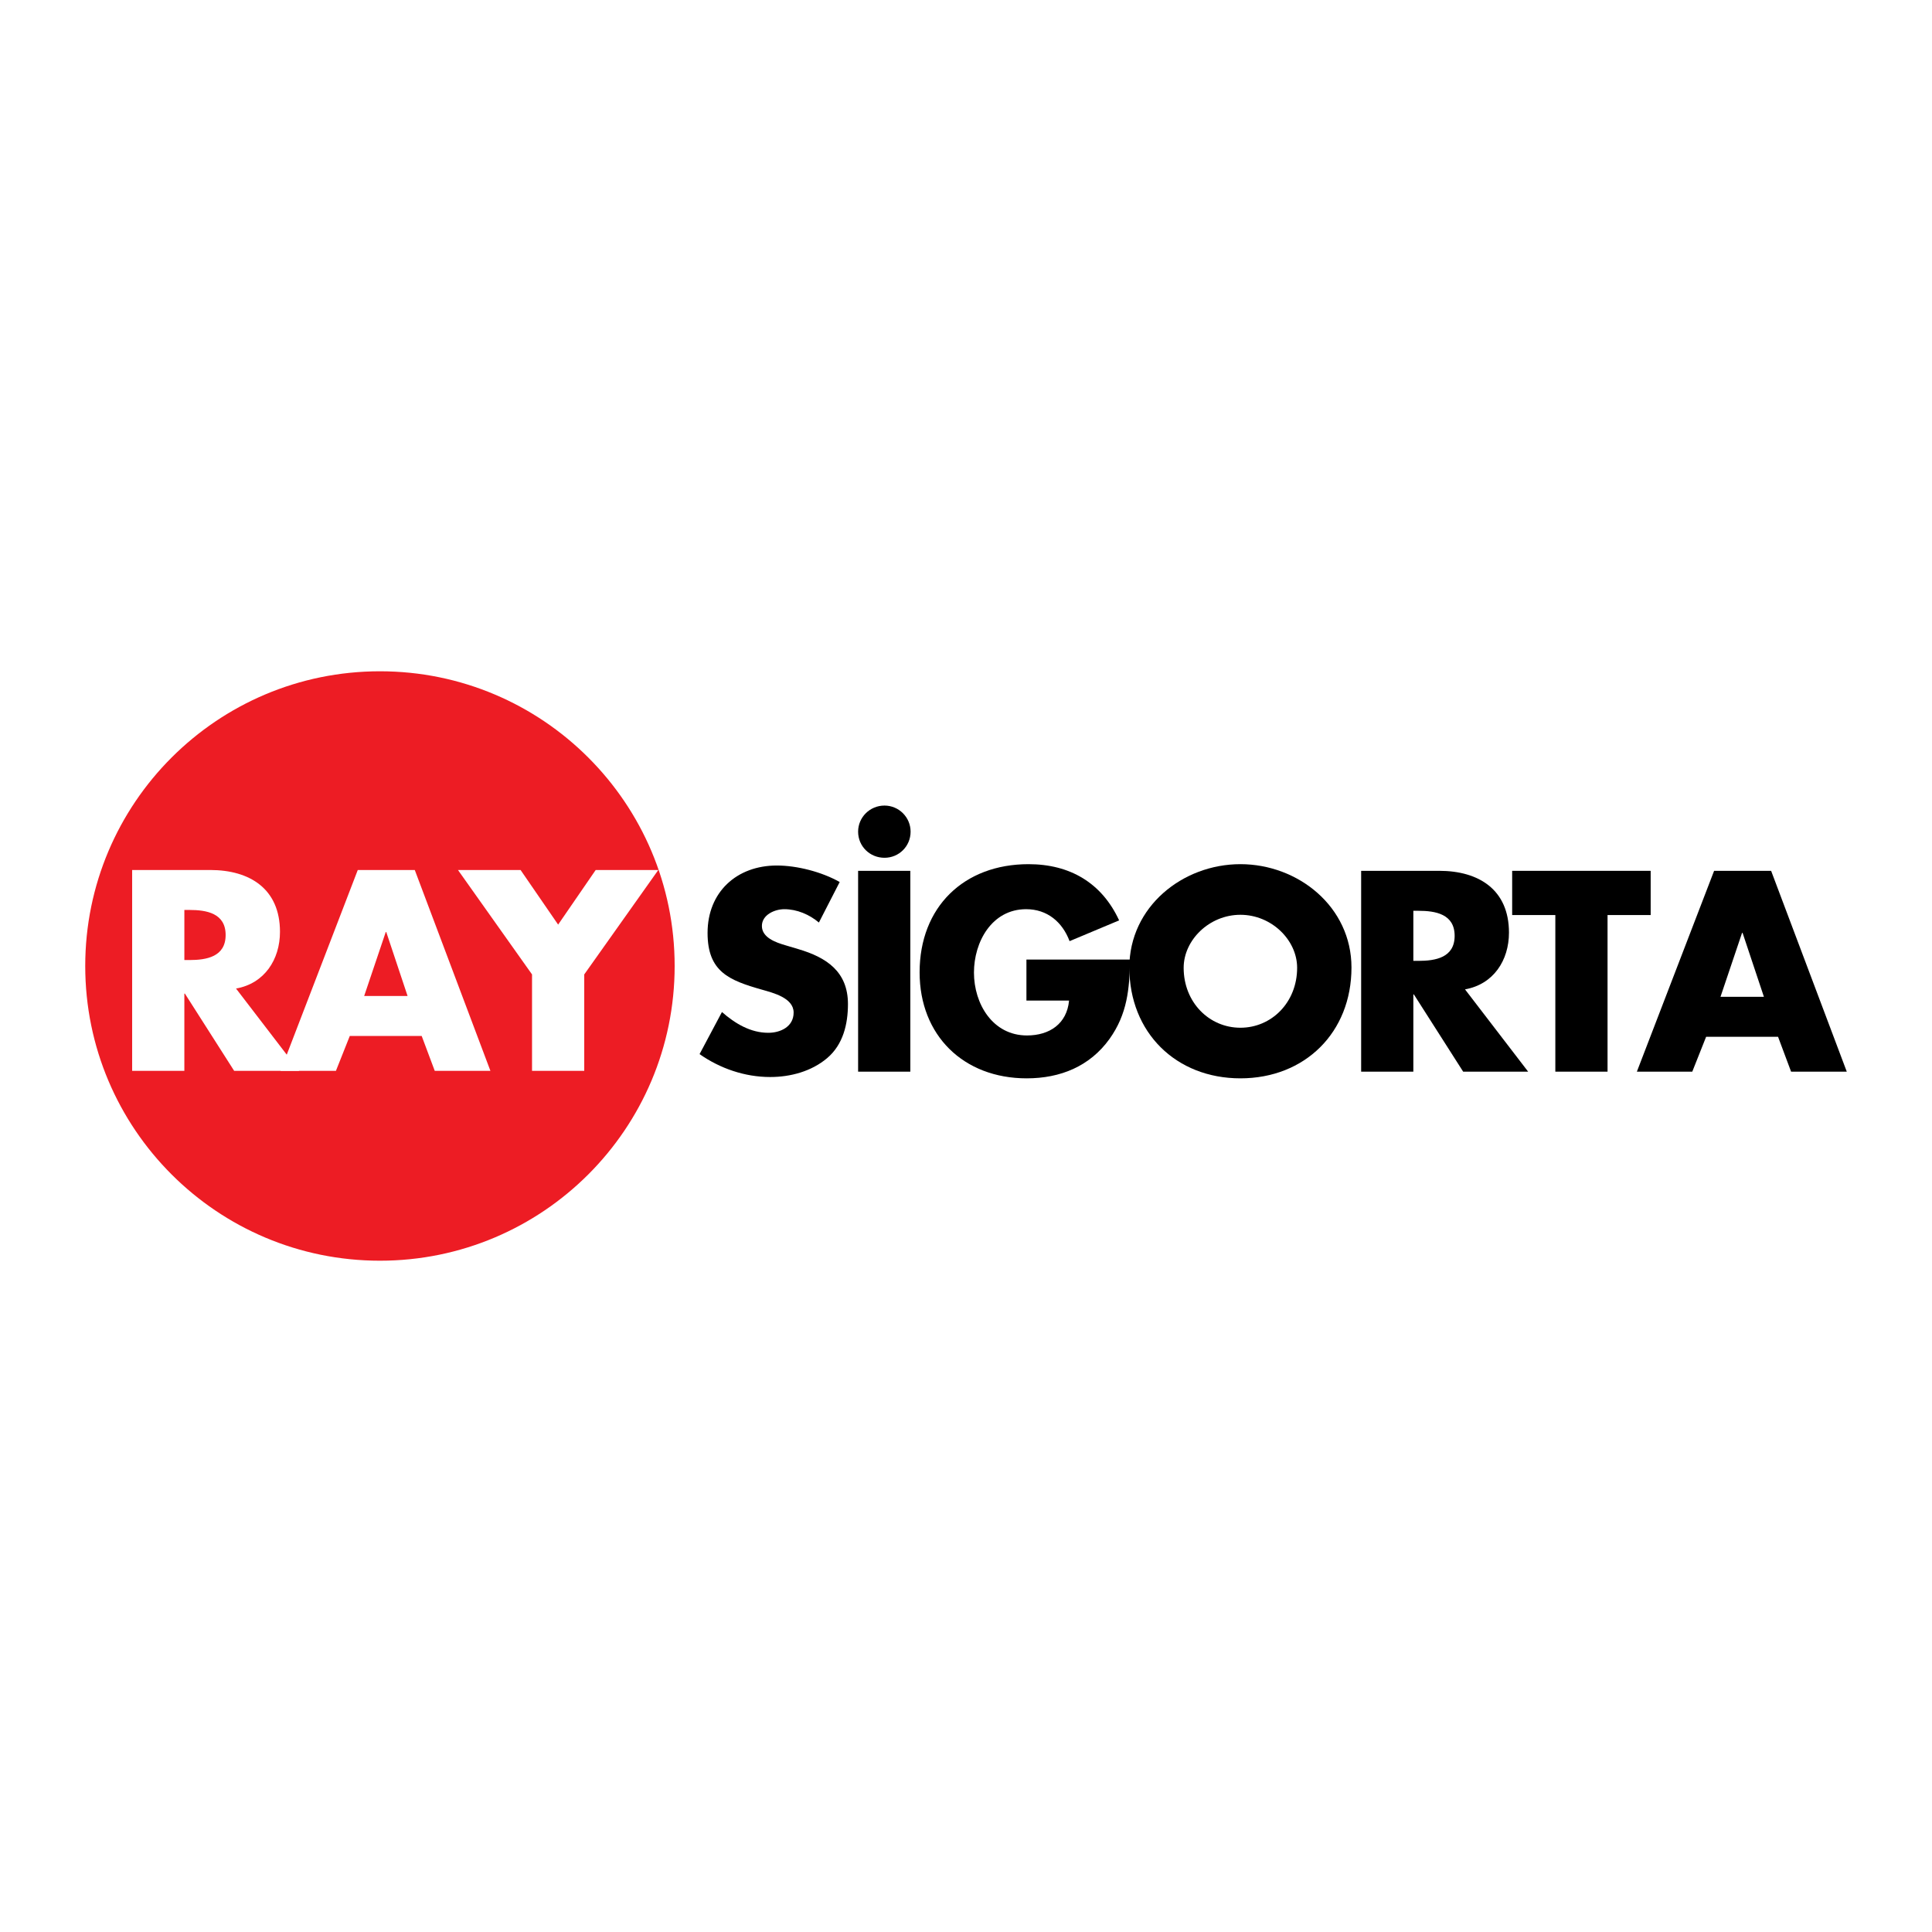
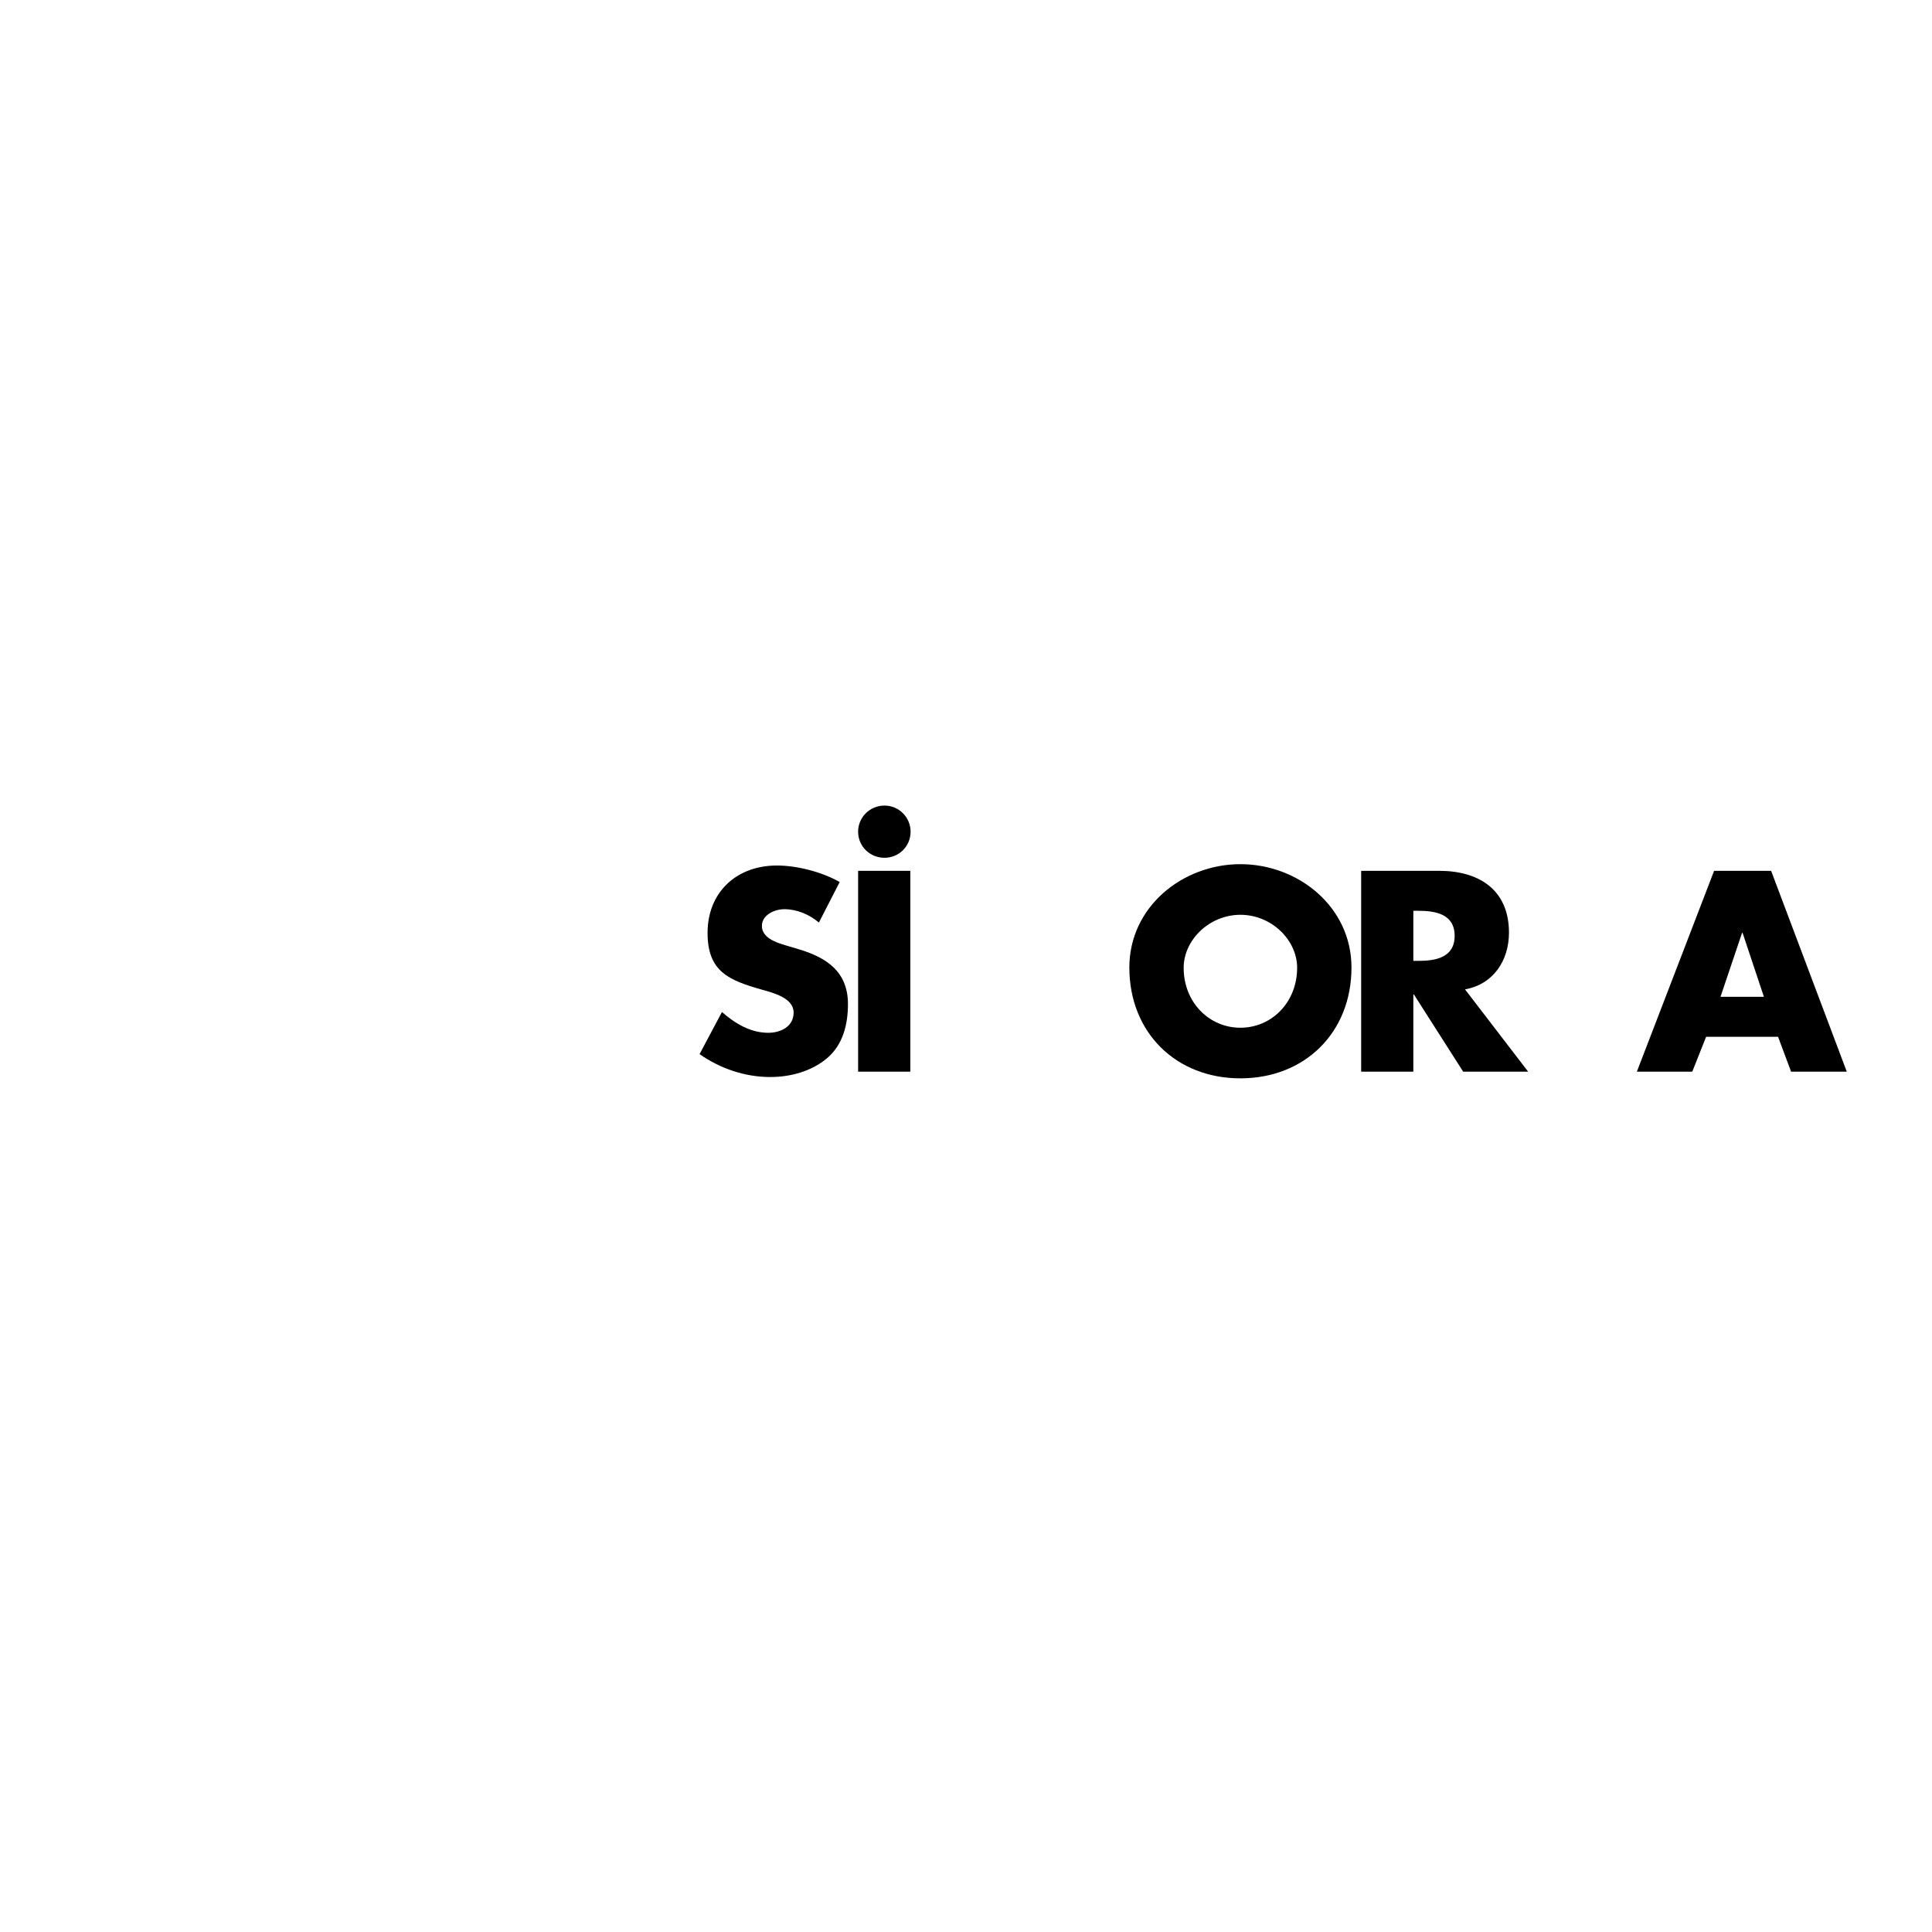
<svg xmlns="http://www.w3.org/2000/svg" version="1.0" id="Layer_1" x="0px" y="0px" width="192.756px" height="192.756px" viewBox="0 0 192.756 192.756" enable-background="new 0 0 192.756 192.756" xml:space="preserve">
  <g>
-     <polygon fill-rule="evenodd" clip-rule="evenodd" fill="#FFFFFF" points="0,0 192.756,0 192.756,192.756 0,192.756 0,0  " />
-     <path fill-rule="evenodd" clip-rule="evenodd" fill="#ED1C24" d="M8.504,96.377c0-16.239,13.164-29.403,29.403-29.403   S67.31,80.138,67.31,96.377c0,16.24-13.164,29.404-29.403,29.404S8.504,112.617,8.504,96.377L8.504,96.377z" />
    <path fill-rule="evenodd" clip-rule="evenodd" fill="#FFFFFF" d="M23.549,98.627c2.843-0.506,4.384-2.896,4.384-5.66   c0-4.279-3.002-6.167-6.963-6.167h-7.786v20.04h5.209v-7.709h0.053l4.917,7.709h6.484L23.549,98.627L23.549,98.627z M18.394,90.786   h0.504c1.701,0,3.614,0.32,3.614,2.5c0,2.179-1.914,2.498-3.614,2.498h-0.504V90.786L18.394,90.786z" />
    <path fill-rule="evenodd" clip-rule="evenodd" fill="#FFFFFF" d="M42.072,103.359l1.303,3.48h5.554L41.382,86.8h-5.687   l-7.707,20.04h5.527l1.382-3.48H42.072L42.072,103.359z M40.665,99.371h-4.332l2.152-6.378h0.054L40.665,99.371L40.665,99.371z" />
-     <polygon fill-rule="evenodd" clip-rule="evenodd" fill="#FFFFFF" points="53.081,97.219 53.081,106.84 58.29,106.84 58.29,97.219    65.678,86.8 59.432,86.8 55.685,92.249 51.938,86.8 45.692,86.8 53.081,97.219  " />
    <path fill-rule="evenodd" clip-rule="evenodd" d="M83.776,87.999c-1.782-1.01-4.254-1.647-6.271-1.647   c-4.014,0-6.911,2.658-6.911,6.724c0,3.881,2.153,4.731,5.42,5.661c1.118,0.318,3.166,0.822,3.166,2.285   c0,1.41-1.306,2.02-2.527,2.02c-1.779,0-3.321-0.93-4.624-2.072l-2.233,4.199c2.047,1.436,4.52,2.285,7.042,2.285   c2.022,0,4.119-0.559,5.688-1.887c1.597-1.355,2.074-3.402,2.074-5.395c0-3.243-2.152-4.652-4.943-5.476l-1.329-0.397   c-0.902-0.266-2.314-0.744-2.314-1.914c0-1.116,1.277-1.675,2.235-1.675c1.272,0,2.497,0.531,3.453,1.33L83.776,87.999   L83.776,87.999z" />
-     <path fill-rule="evenodd" clip-rule="evenodd" d="M90.823,86.883h-5.209v20.037h5.209V86.883L90.823,86.883z M88.247,80.372   c-1.462,0-2.633,1.17-2.633,2.604c0,1.462,1.171,2.605,2.633,2.605c1.435,0,2.603-1.143,2.603-2.605   C90.85,81.542,89.682,80.372,88.247,80.372L88.247,80.372z" />
-     <path fill-rule="evenodd" clip-rule="evenodd" d="M102.407,95.733v4.093h4.253c-0.213,2.311-1.941,3.482-4.2,3.482   c-3.427,0-5.288-3.164-5.288-6.273c0-3.056,1.78-6.325,5.208-6.325c2.1,0,3.615,1.276,4.332,3.189l4.943-2.072   c-1.729-3.748-4.917-5.608-9.037-5.608c-6.458,0-10.868,4.279-10.868,10.791c0,6.3,4.385,10.577,10.684,10.577   c3.349,0,6.299-1.195,8.264-3.934c1.781-2.498,1.995-4.996,2.048-7.919H102.407L102.407,95.733z" />
+     <path fill-rule="evenodd" clip-rule="evenodd" d="M90.823,86.883h-5.209v20.037h5.209V86.883L90.823,86.883z M88.247,80.372   c-1.462,0-2.633,1.17-2.633,2.604c0,1.462,1.171,2.605,2.633,2.605c1.435,0,2.603-1.143,2.603-2.605   C90.85,81.542,89.682,80.372,88.247,80.372L88.247,80.372" />
    <path fill-rule="evenodd" clip-rule="evenodd" d="M123.755,86.218c-5.767,0-11.08,4.252-11.08,10.312   c0,6.483,4.649,11.056,11.08,11.056c6.433,0,11.082-4.572,11.082-11.056C134.837,90.471,129.523,86.218,123.755,86.218   L123.755,86.218z M123.755,91.269c3.109,0,5.66,2.523,5.66,5.288c0,3.455-2.551,5.98-5.66,5.98c-3.108,0-5.661-2.525-5.661-5.98   C118.094,93.792,120.646,91.269,123.755,91.269L123.755,91.269z" />
    <path fill-rule="evenodd" clip-rule="evenodd" d="M146.164,98.709c2.844-0.506,4.386-2.896,4.386-5.661   c0-4.278-3.002-6.166-6.961-6.166h-7.787v20.037h5.207v-7.705h0.053l4.918,7.705h6.483L146.164,98.709L146.164,98.709z    M141.009,90.87h0.507c1.7,0,3.614,0.32,3.614,2.498c0,2.179-1.914,2.498-3.614,2.498h-0.507V90.87L141.009,90.87z" />
-     <polygon fill-rule="evenodd" clip-rule="evenodd" points="160.385,91.294 164.688,91.294 164.688,86.883 150.869,86.883    150.869,91.294 155.176,91.294 155.176,106.92 160.385,106.92 160.385,91.294  " />
    <path fill-rule="evenodd" clip-rule="evenodd" d="M177.396,103.439l1.301,3.48h5.556l-7.548-20.037h-5.688l-7.706,20.037h5.528   l1.382-3.48H177.396L177.396,103.439z M175.986,99.453h-4.332l2.151-6.378h0.054L175.986,99.453L175.986,99.453z" />
  </g>
</svg>